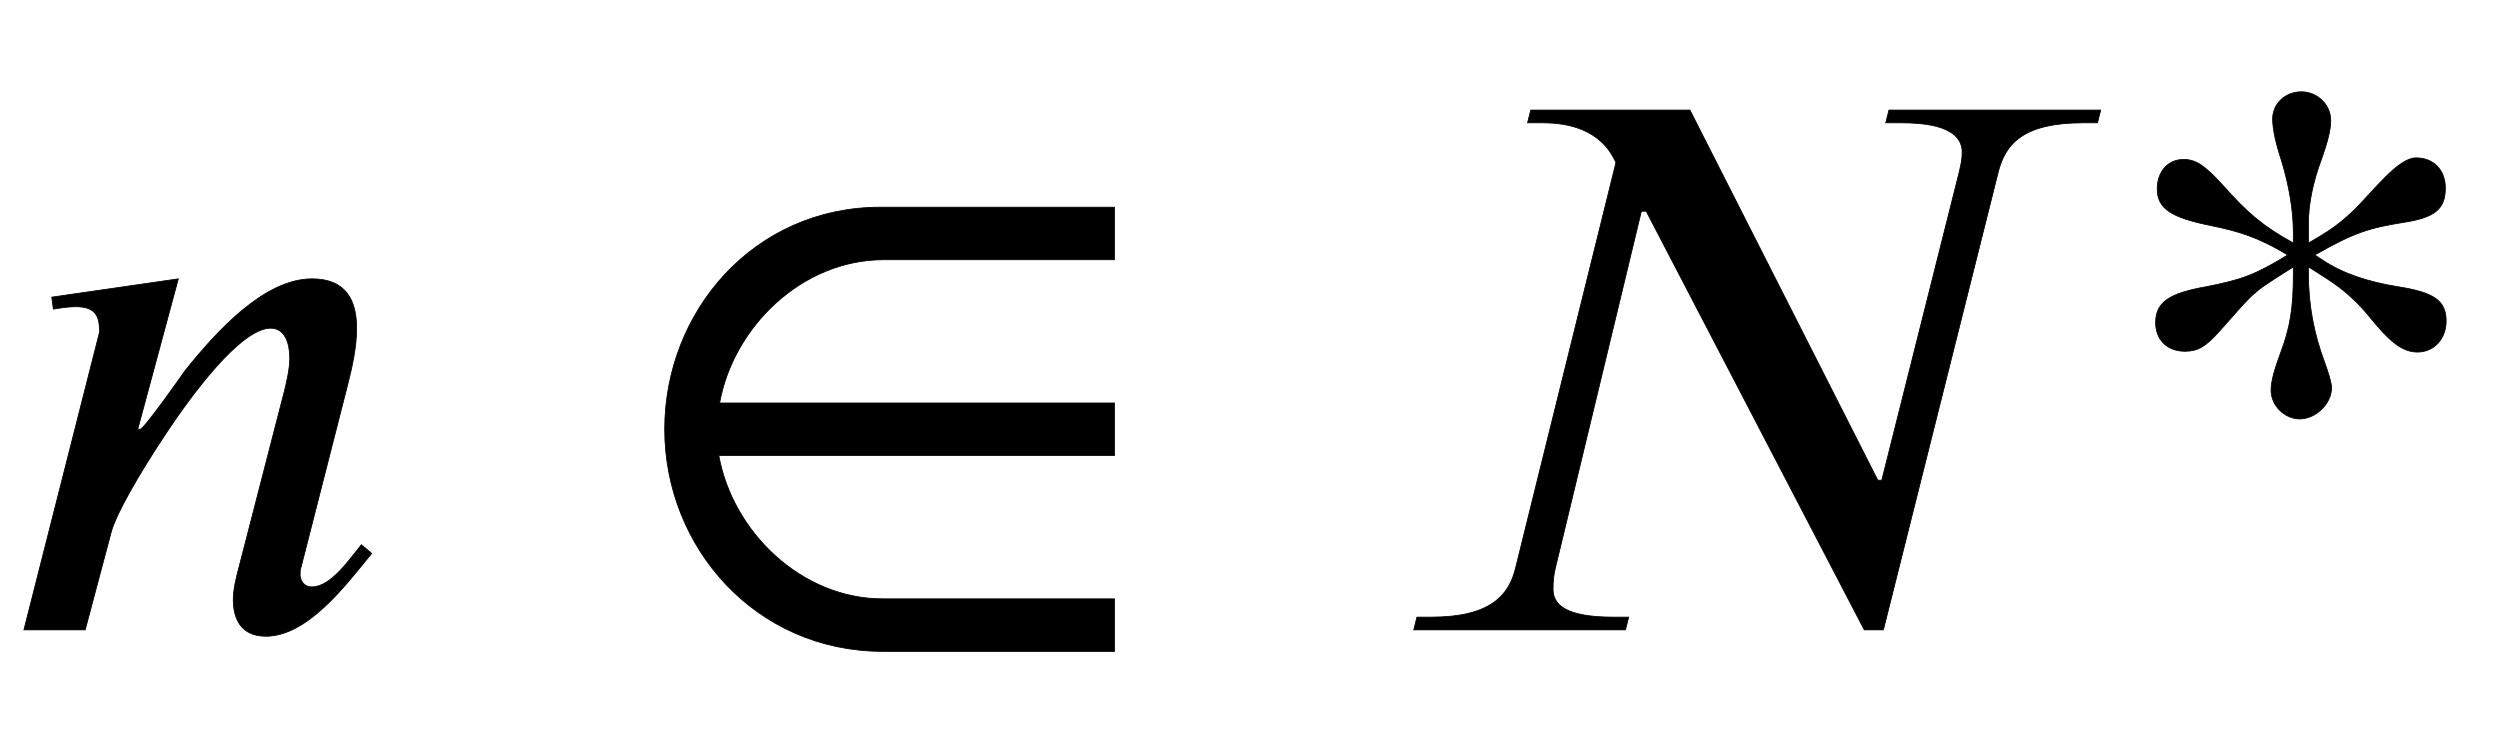
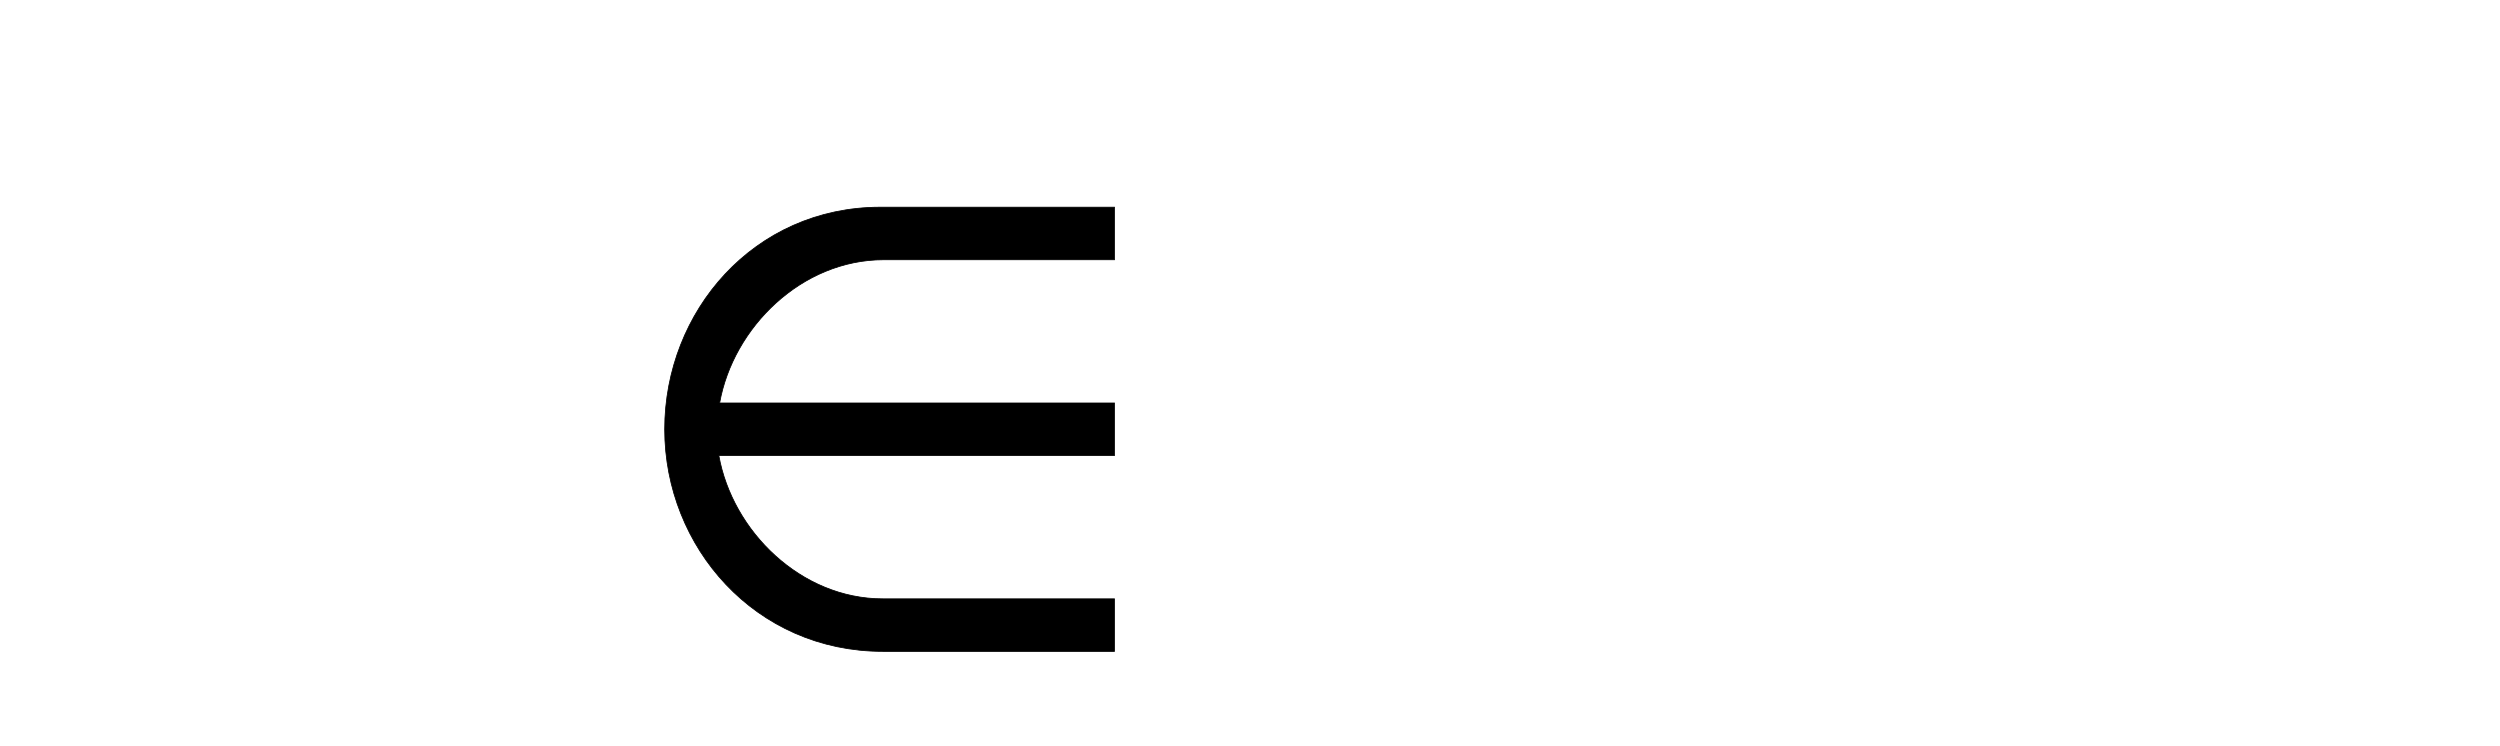
<svg xmlns="http://www.w3.org/2000/svg" xmlns:xlink="http://www.w3.org/1999/xlink" width="45.59px" height="13.60px" style="vertical-align: -2.11px;" viewBox="0 -791.3 3140.6 936.9" role="img" focusable="false" aria-labelledby="MathJax-SVG-1-Title">
  <title id="MathJax-SVG-1-Title">Equation</title>
  <defs aria-hidden="true">
-     <path stroke-width="1" id="E1-STIXWEBNORMALI-1D45B" d="M467 96l-5 -6c-28 -34 -76 -98 -128 -98c-32 0 -41 23 -41 46c0 13 4 29 7 40l57 221c2 8 7 28 7 42c0 19 -6 38 -24 38c-38 0 -101 -86 -132 -133c-36 -54 -62 -101 -68 -122l-33 -124h-77l95 374c0 18 -3 32 -30 32c-10 0 -21 -2 -28 -3l-2 15l159 23l-51 -189h3 c5 0 54 70 56 73c40 50 100 116 160 116c44 0 56 -29 56 -62c0 -25 -6 -50 -11 -70l-59 -231c-1 -2 -1 -5 -1 -10c1 -6 4 -14 15 -14c24 0 48 36 62 53Z" />
    <path stroke-width="1" id="E1-STIXWEBMAIN-2208" d="M625 -27h-291c-160 0 -274 131 -274 279s112 279 271 279h294v-66h-290c-103 0 -189 -85 -206 -180h496v-66h-497c17 -95 103 -180 206 -180h291v-66Z" />
-     <path stroke-width="1" id="E1-STIXWEBNORMALI-1D441" d="M901 653l-4 -16h-18c-75 0 -98 -26 -107 -63l-144 -574h-24l-274 526h-6l-108 -448c-2 -8 -3 -16 -3 -27c0 -20 17 -35 76 -35h19l-4 -16h-266l4 16h18c75 0 98 28 106 62l126 509c-19 43 -62 50 -92 50h-19l4 16h200l236 -465h5l97 386c2 9 4 16 4 26 c0 20 -17 37 -76 37h-20l4 16h266Z" />
-     <path stroke-width="1" id="E1-STIXWEBMAIN-2A" d="M268 471l9 -6c27 -18 59 -28 96 -34c44 -7 60 -17 60 -43c0 -22 -15 -39 -36 -39c-19 0 -35 13 -60 44c-27 33 -49 45 -69 58l-8 5v-9c0 -39 7 -75 20 -110c5 -14 9 -26 9 -33c0 -20 -20 -39 -40 -39c-19 0 -36 17 -36 36c0 12 5 28 12 47c12 32 16 56 16 99v9 c-35 -22 -42 -27 -52 -36c-10 -10 -12 -12 -41 -45c-17 -19 -27 -25 -43 -25c-23 0 -37 15 -37 36c0 26 18 37 63 45c46 9 62 15 103 40c-38 23 -63 30 -97 37c-49 10 -67 21 -67 46c0 21 13 37 33 37c16 0 27 -8 49 -32c32 -36 51 -52 89 -73v13c0 27 -5 58 -15 91 c-7 21 -11 39 -11 52c0 19 16 34 36 34s37 -16 37 -36c0 -12 -4 -27 -11 -47c-12 -32 -17 -59 -17 -83v-24c28 16 39 24 58 42c24 24 55 65 77 65s37 -15 37 -38c0 -26 -13 -37 -52 -43c-44 -7 -63 -13 -112 -41Z" />
  </defs>
  <g stroke="currentColor" fill="currentColor" stroke-width="0" transform="matrix(1 0 0 -1 0 0)" aria-hidden="true">
    <use xlink:href="#E1-STIXWEBNORMALI-1D45B" x="0" y="0" />
    <use xlink:href="#E1-STIXWEBMAIN-2208" x="775" y="0" />
    <use xlink:href="#E1-STIXWEBNORMALI-1D441" x="1738" y="0" />
    <use xlink:href="#E1-STIXWEBMAIN-2A" x="2640" y="0" />
  </g>
</svg>